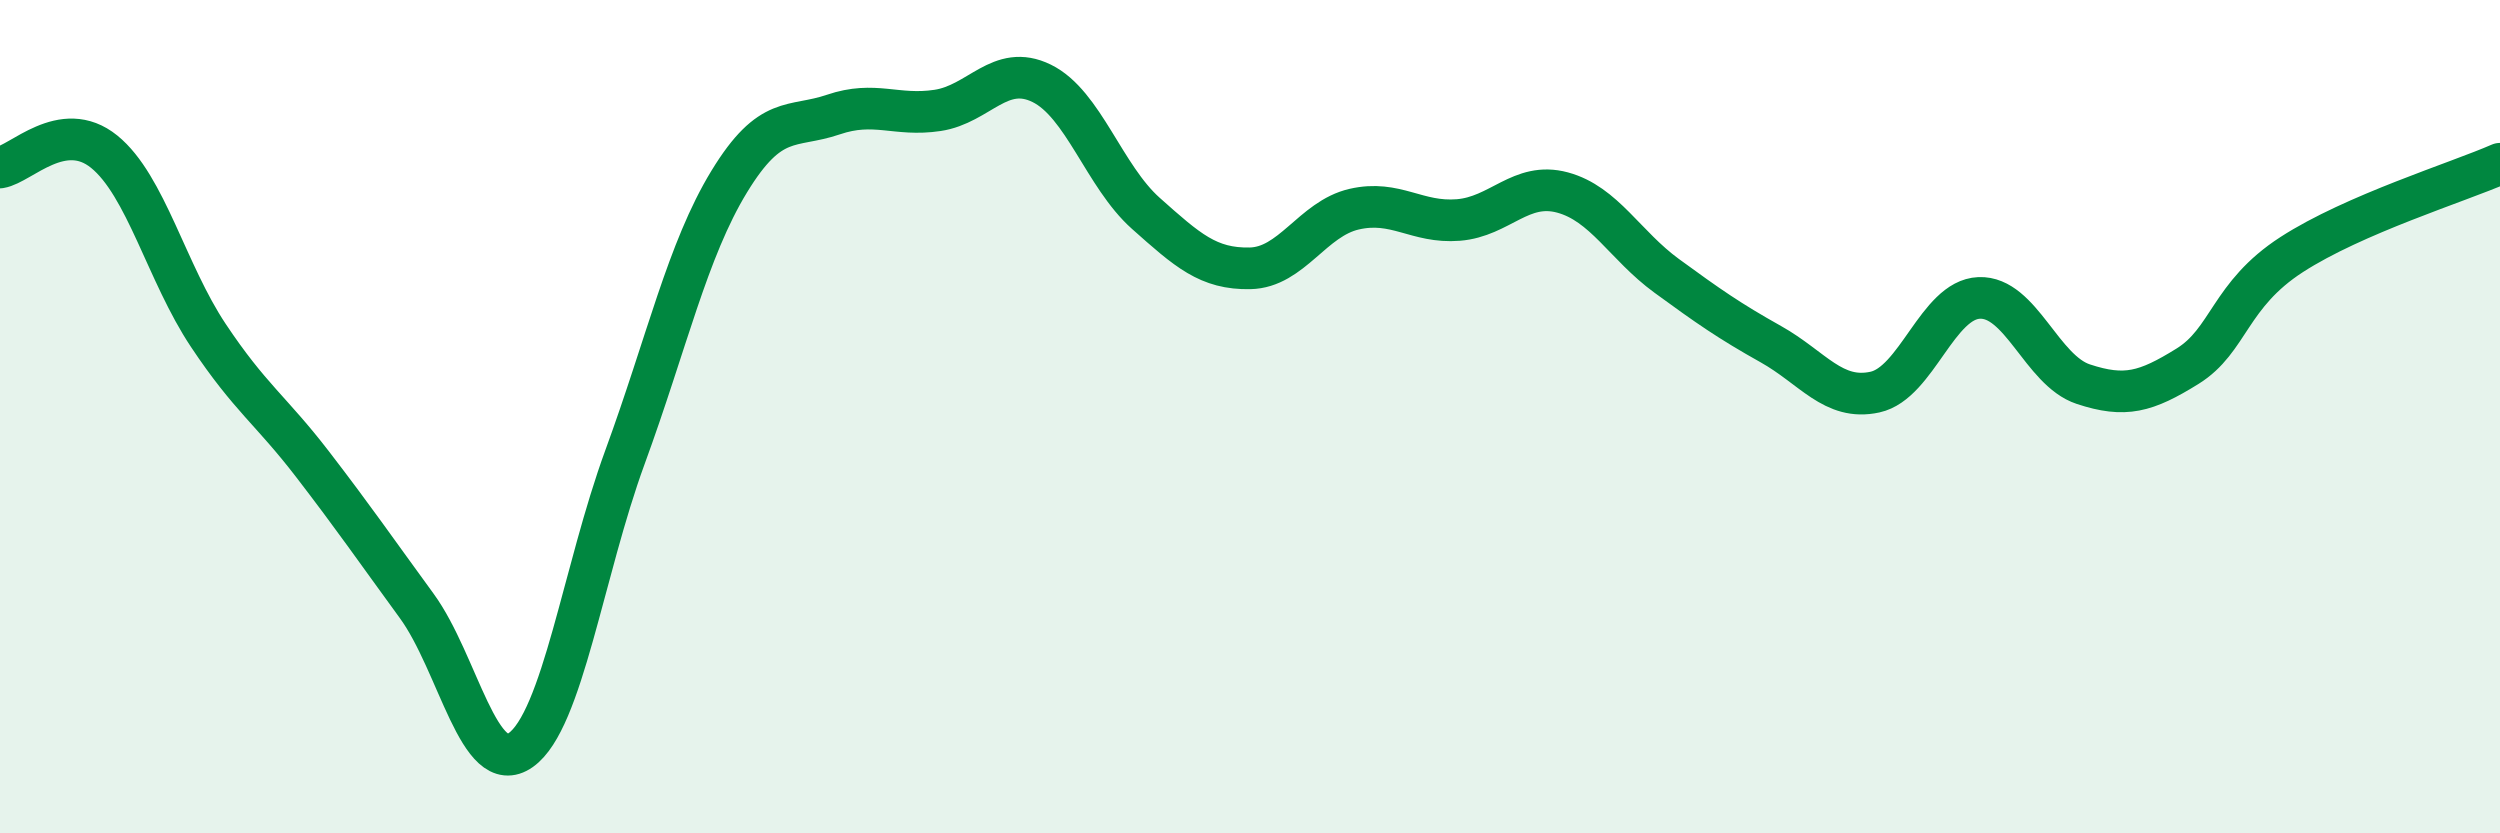
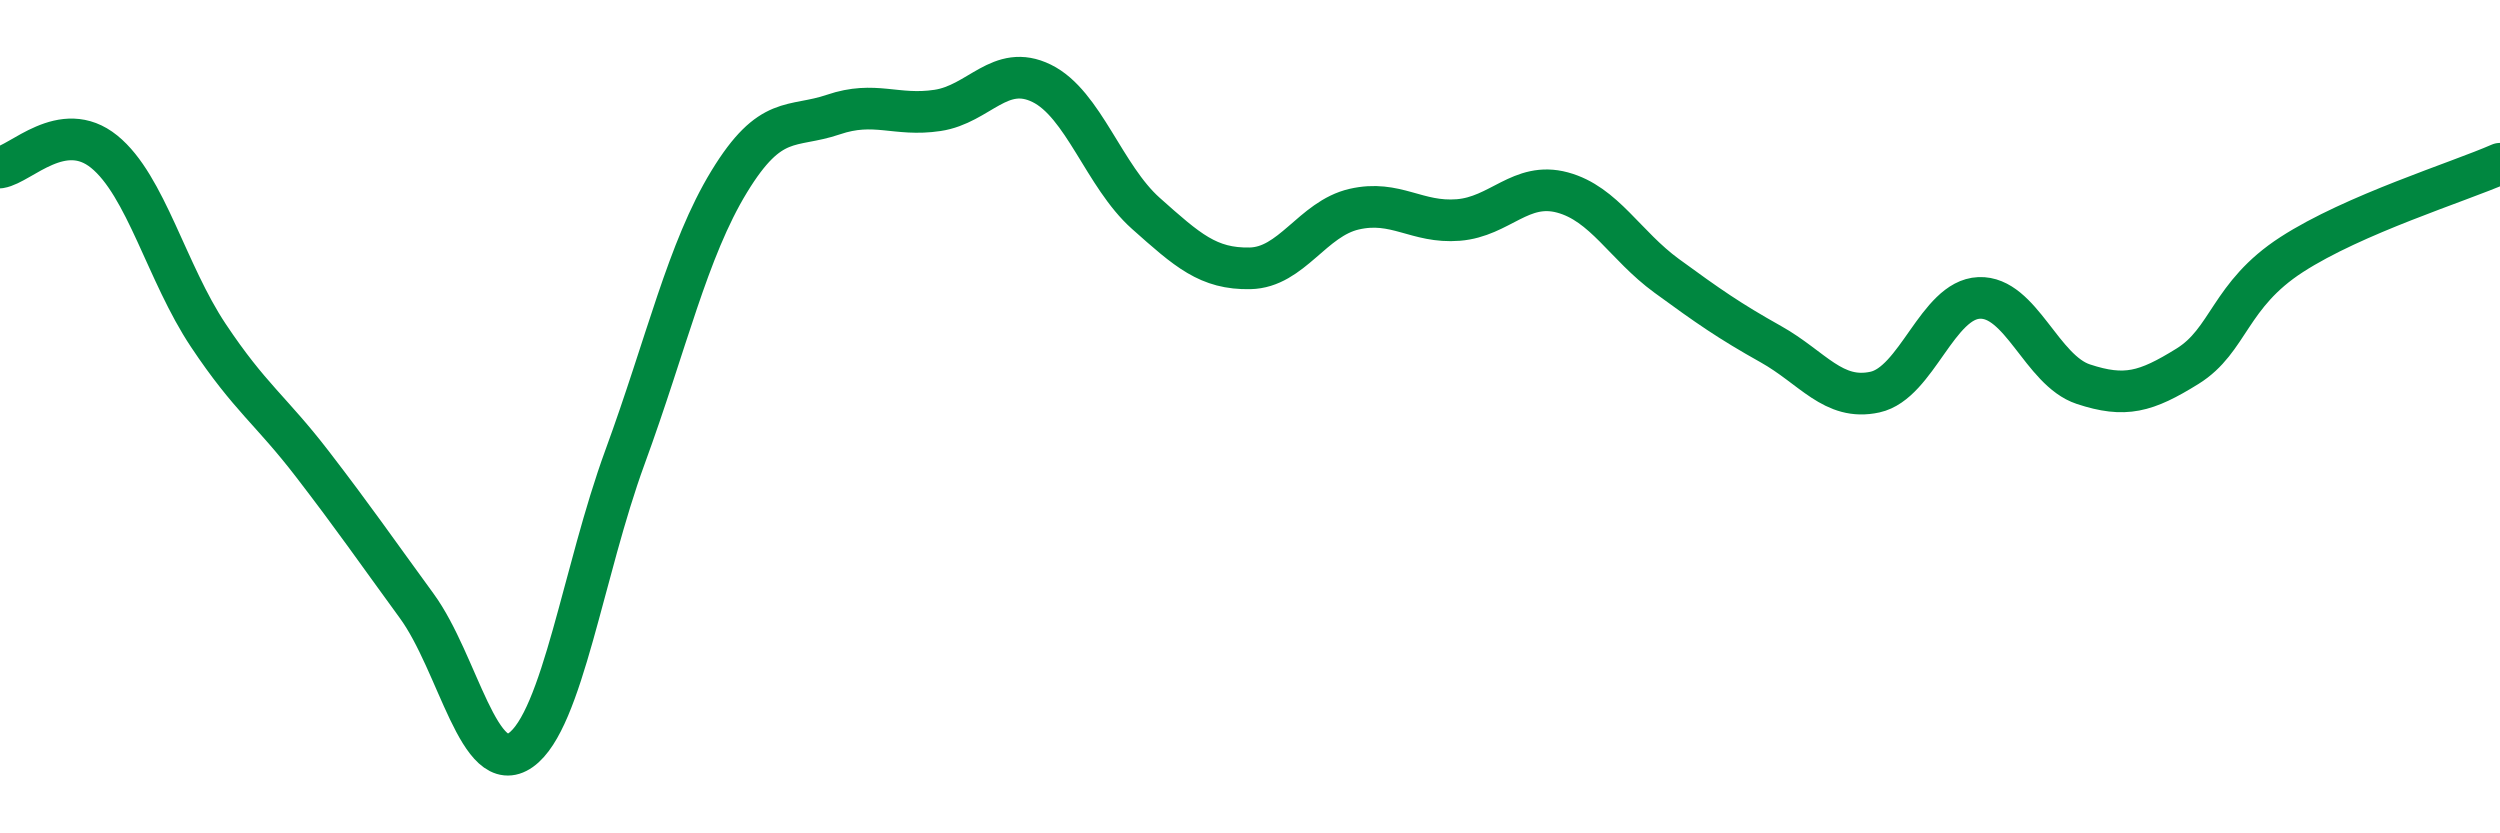
<svg xmlns="http://www.w3.org/2000/svg" width="60" height="20" viewBox="0 0 60 20">
-   <path d="M 0,4.02 C 0.5,3.94 1.5,2.83 2.5,3.64 C 3.5,4.45 4,6.55 5,8.05 C 6,9.55 6.5,9.84 7.5,11.14 C 8.5,12.44 9,13.17 10,14.54 C 11,15.91 11.5,18.71 12.5,18 C 13.5,17.29 14,13.7 15,10.97 C 16,8.24 16.5,6 17.5,4.36 C 18.5,2.72 19,3.09 20,2.75 C 21,2.41 21.5,2.8 22.5,2.65 C 23.5,2.5 24,1.51 25,2 C 26,2.49 26.5,4.23 27.5,5.12 C 28.5,6.01 29,6.46 30,6.44 C 31,6.42 31.5,5.25 32.5,5.02 C 33.5,4.79 34,5.36 35,5.28 C 36,5.2 36.5,4.35 37.5,4.62 C 38.5,4.89 39,5.89 40,6.62 C 41,7.35 41.5,7.7 42.5,8.26 C 43.5,8.82 44,9.63 45,9.41 C 46,9.19 46.5,7.19 47.5,7.15 C 48.5,7.11 49,8.89 50,9.22 C 51,9.55 51.5,9.41 52.5,8.79 C 53.5,8.17 53.5,7.08 55,6.11 C 56.5,5.14 59,4.37 60,3.93L60 20L0 20Z" fill="#008740" opacity="0.1" stroke-linecap="round" stroke-linejoin="round" />
  <path d="M 0,4.02 C 0.5,3.94 1.5,2.83 2.5,3.64 C 3.5,4.45 4,6.55 5,8.05 C 6,9.55 6.5,9.84 7.5,11.14 C 8.5,12.44 9,13.17 10,14.54 C 11,15.91 11.5,18.71 12.5,18 C 13.5,17.29 14,13.7 15,10.97 C 16,8.24 16.5,6 17.5,4.36 C 18.5,2.72 19,3.09 20,2.75 C 21,2.41 21.5,2.8 22.5,2.65 C 23.5,2.5 24,1.51 25,2 C 26,2.49 26.5,4.23 27.5,5.12 C 28.5,6.01 29,6.46 30,6.44 C 31,6.42 31.5,5.25 32.5,5.02 C 33.5,4.79 34,5.36 35,5.28 C 36,5.2 36.5,4.35 37.5,4.62 C 38.5,4.89 39,5.89 40,6.62 C 41,7.35 41.5,7.7 42.5,8.26 C 43.5,8.82 44,9.63 45,9.41 C 46,9.19 46.5,7.19 47.5,7.15 C 48.5,7.11 49,8.89 50,9.22 C 51,9.55 51.5,9.41 52.5,8.79 C 53.5,8.17 53.5,7.08 55,6.11 C 56.5,5.14 59,4.37 60,3.93" stroke="#008740" stroke-width="1" fill="none" stroke-linecap="round" stroke-linejoin="round" />
</svg>